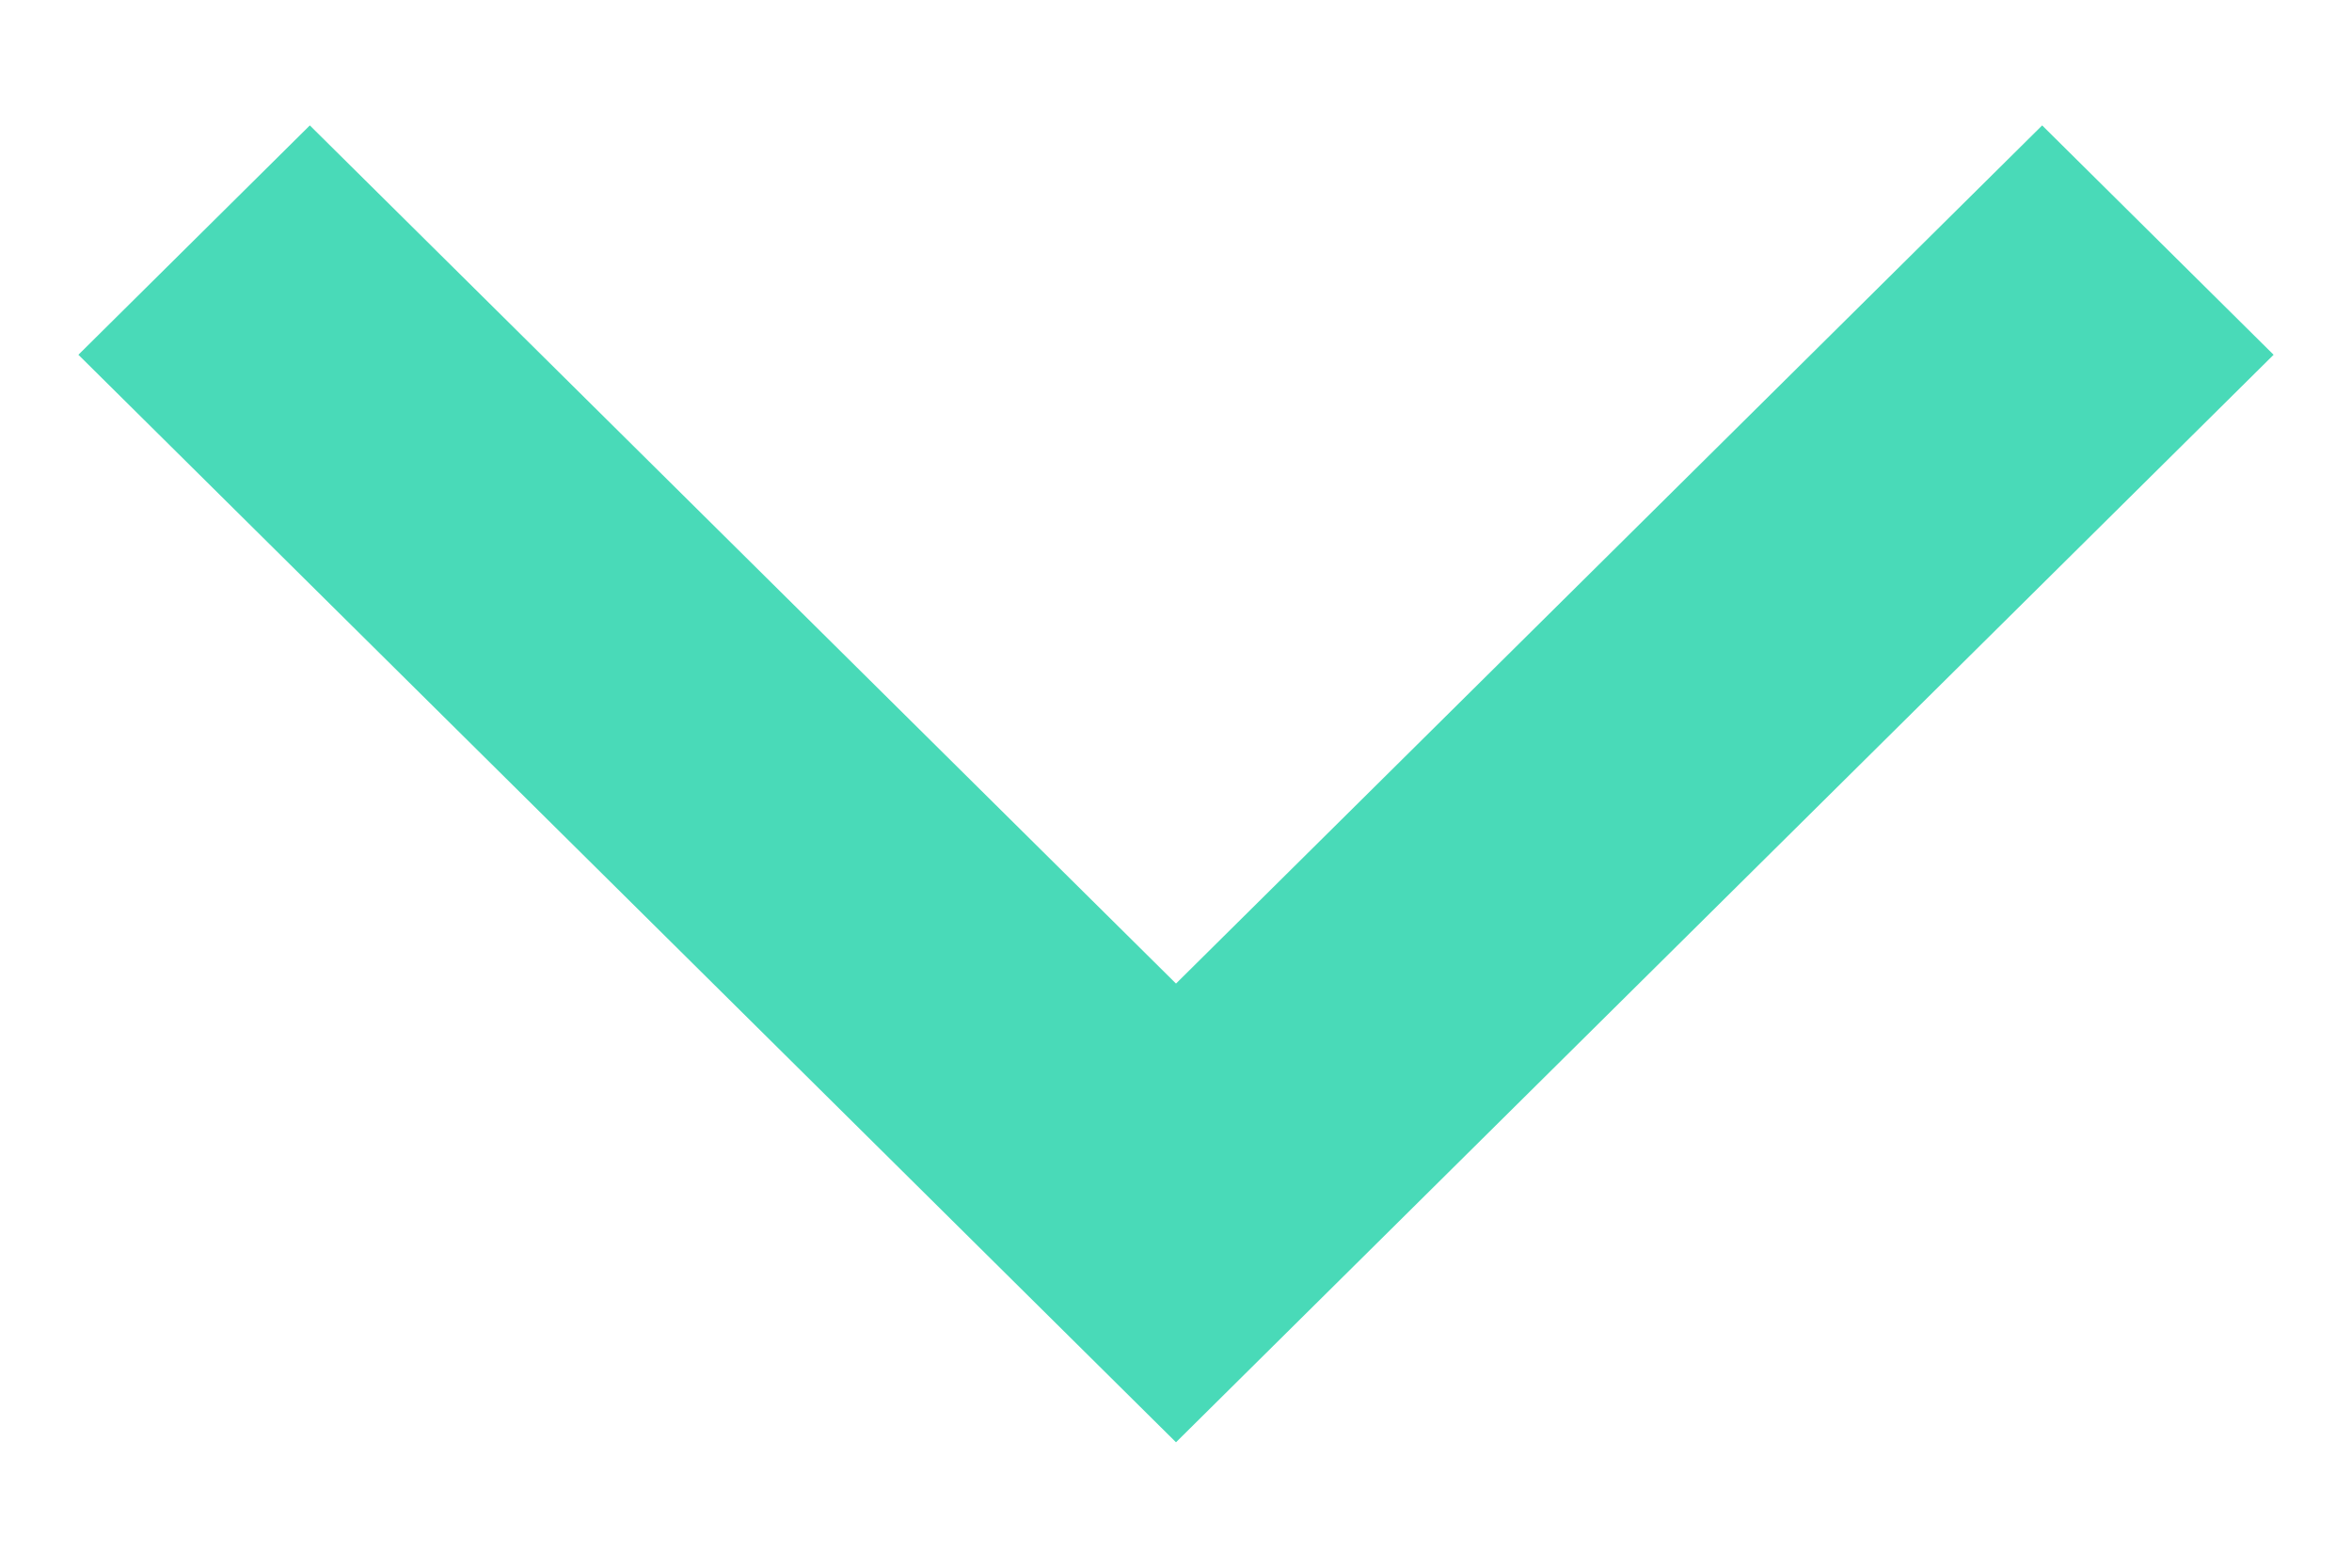
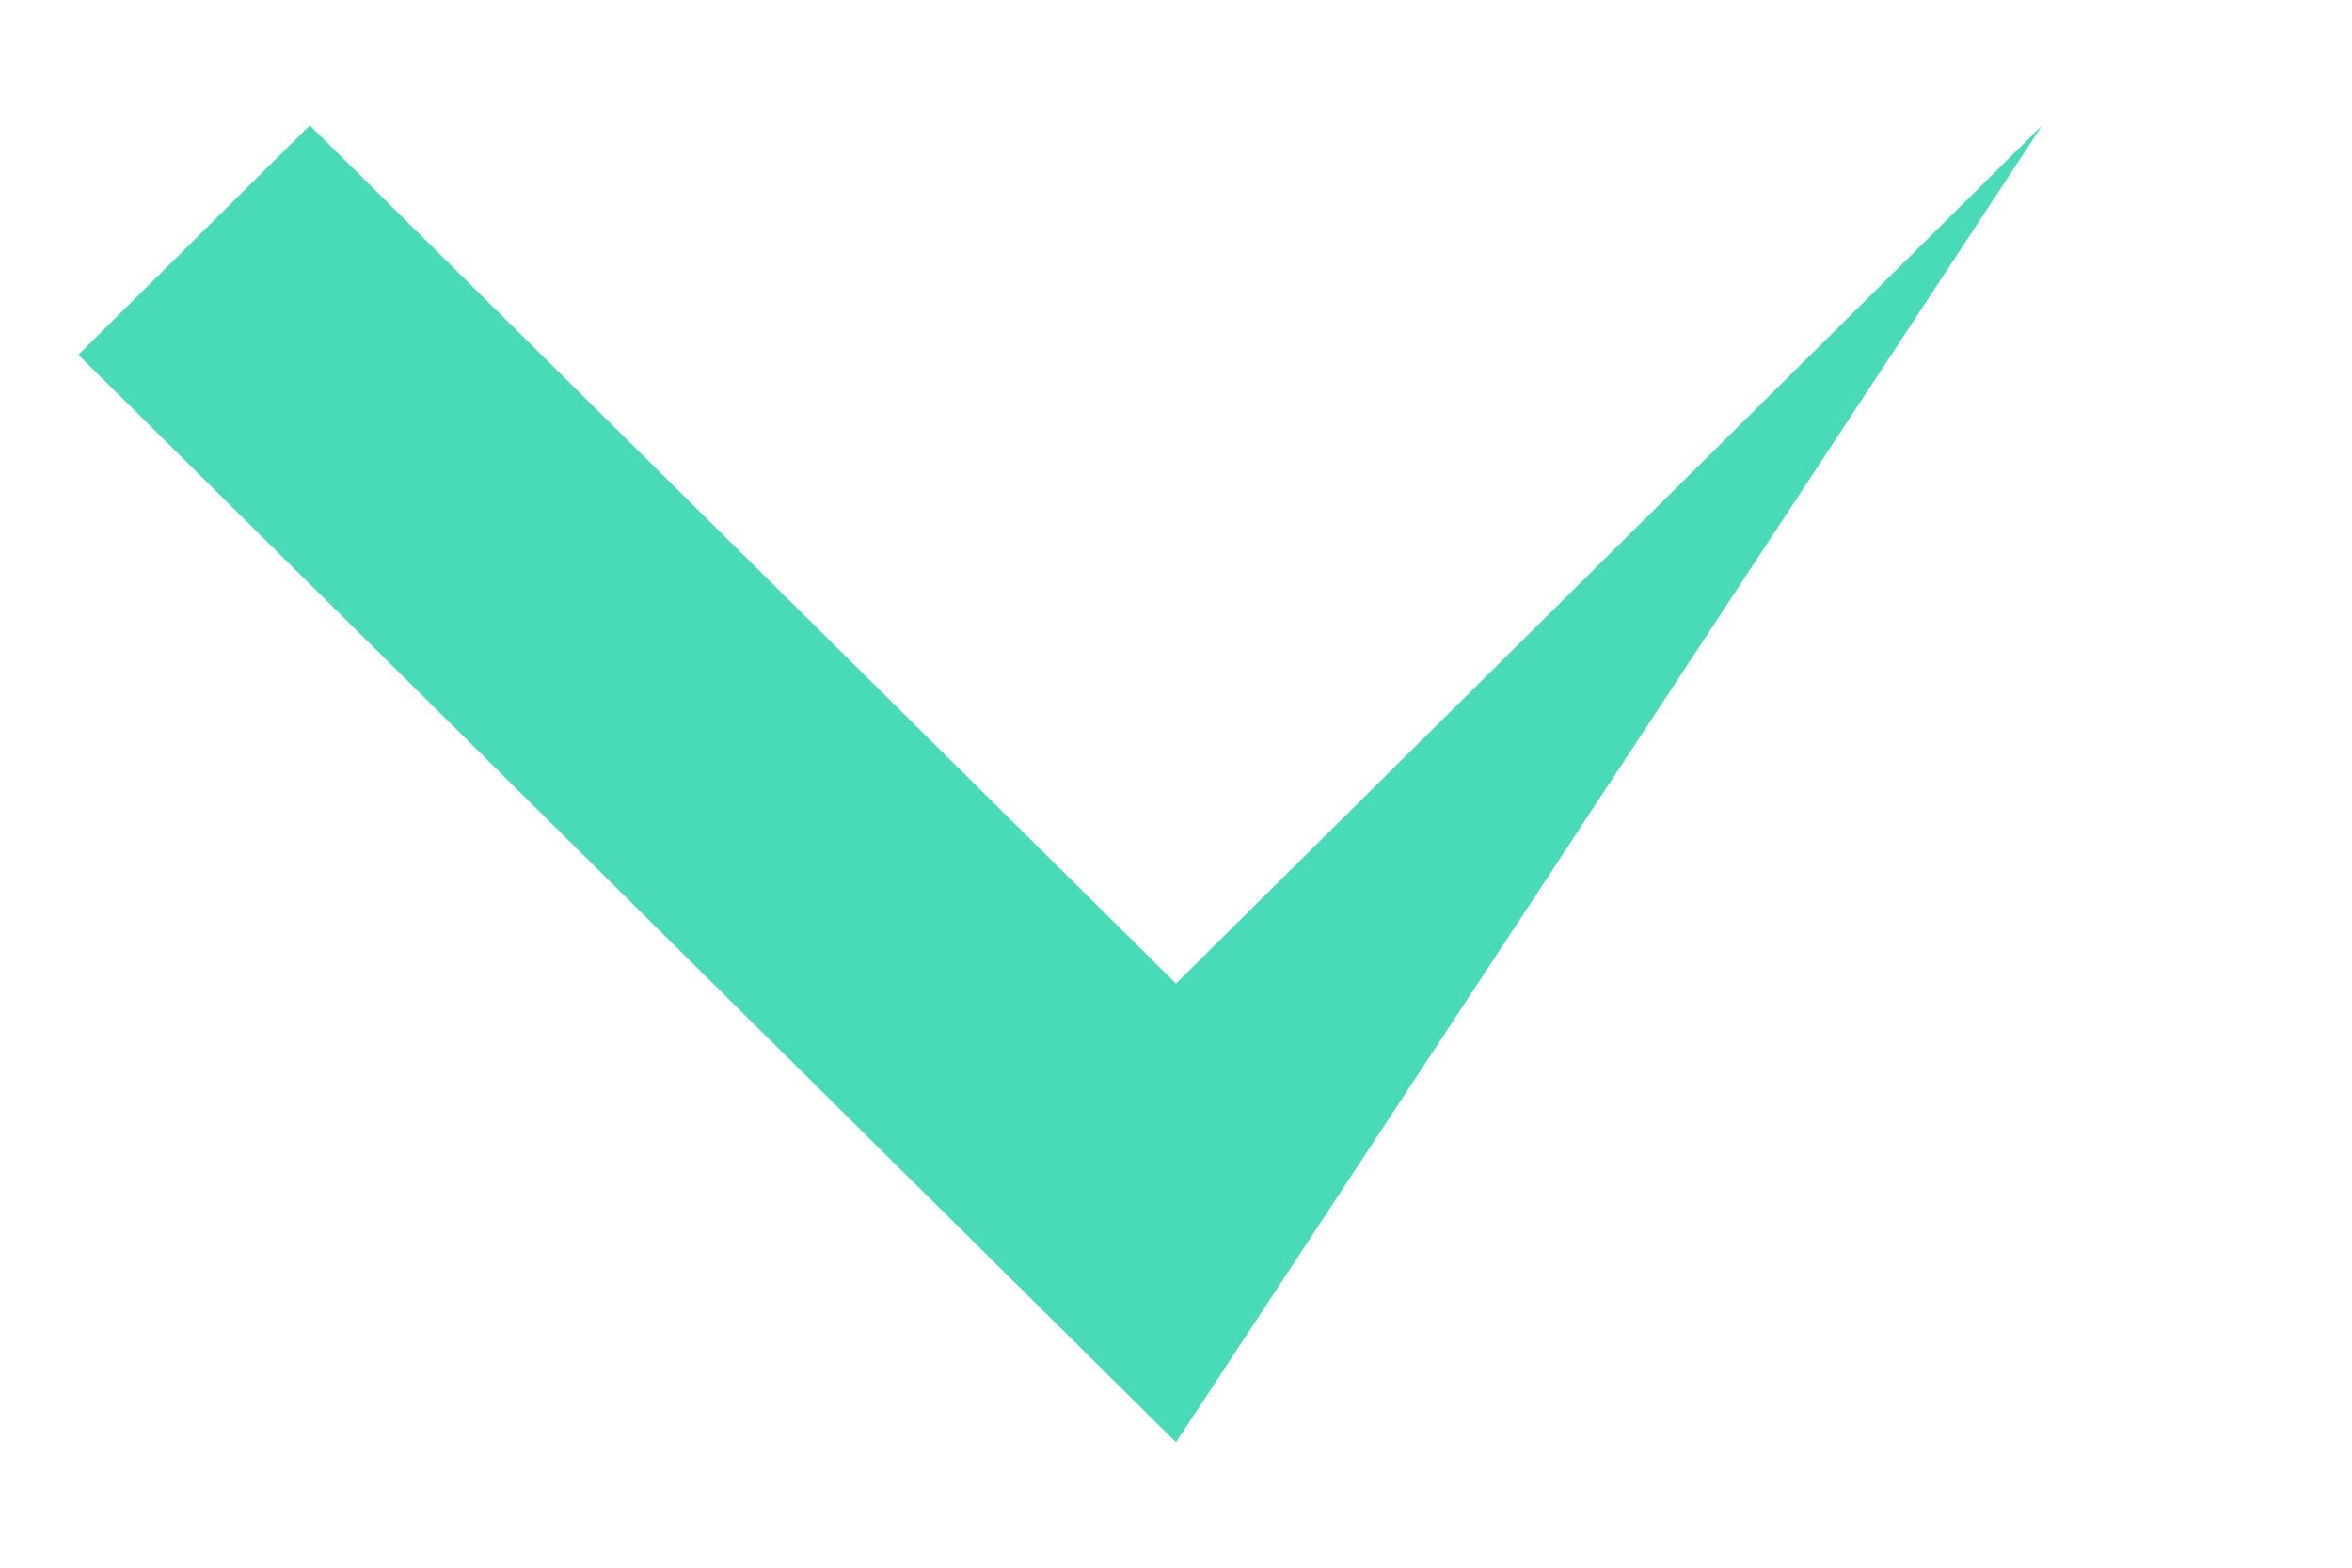
<svg xmlns="http://www.w3.org/2000/svg" width="15" height="10" viewBox="0 0 15 10" fill="none">
-   <path fill-rule="evenodd" clip-rule="evenodd" d="M7.5 6.274L13.024 0.8L14.5 2.263L7.5 9.2L0.5 2.263L1.976 0.8L7.5 6.274Z" fill="#49DAB8" />
+   <path fill-rule="evenodd" clip-rule="evenodd" d="M7.5 6.274L13.024 0.8L7.5 9.2L0.5 2.263L1.976 0.8L7.5 6.274Z" fill="#49DAB8" />
</svg>